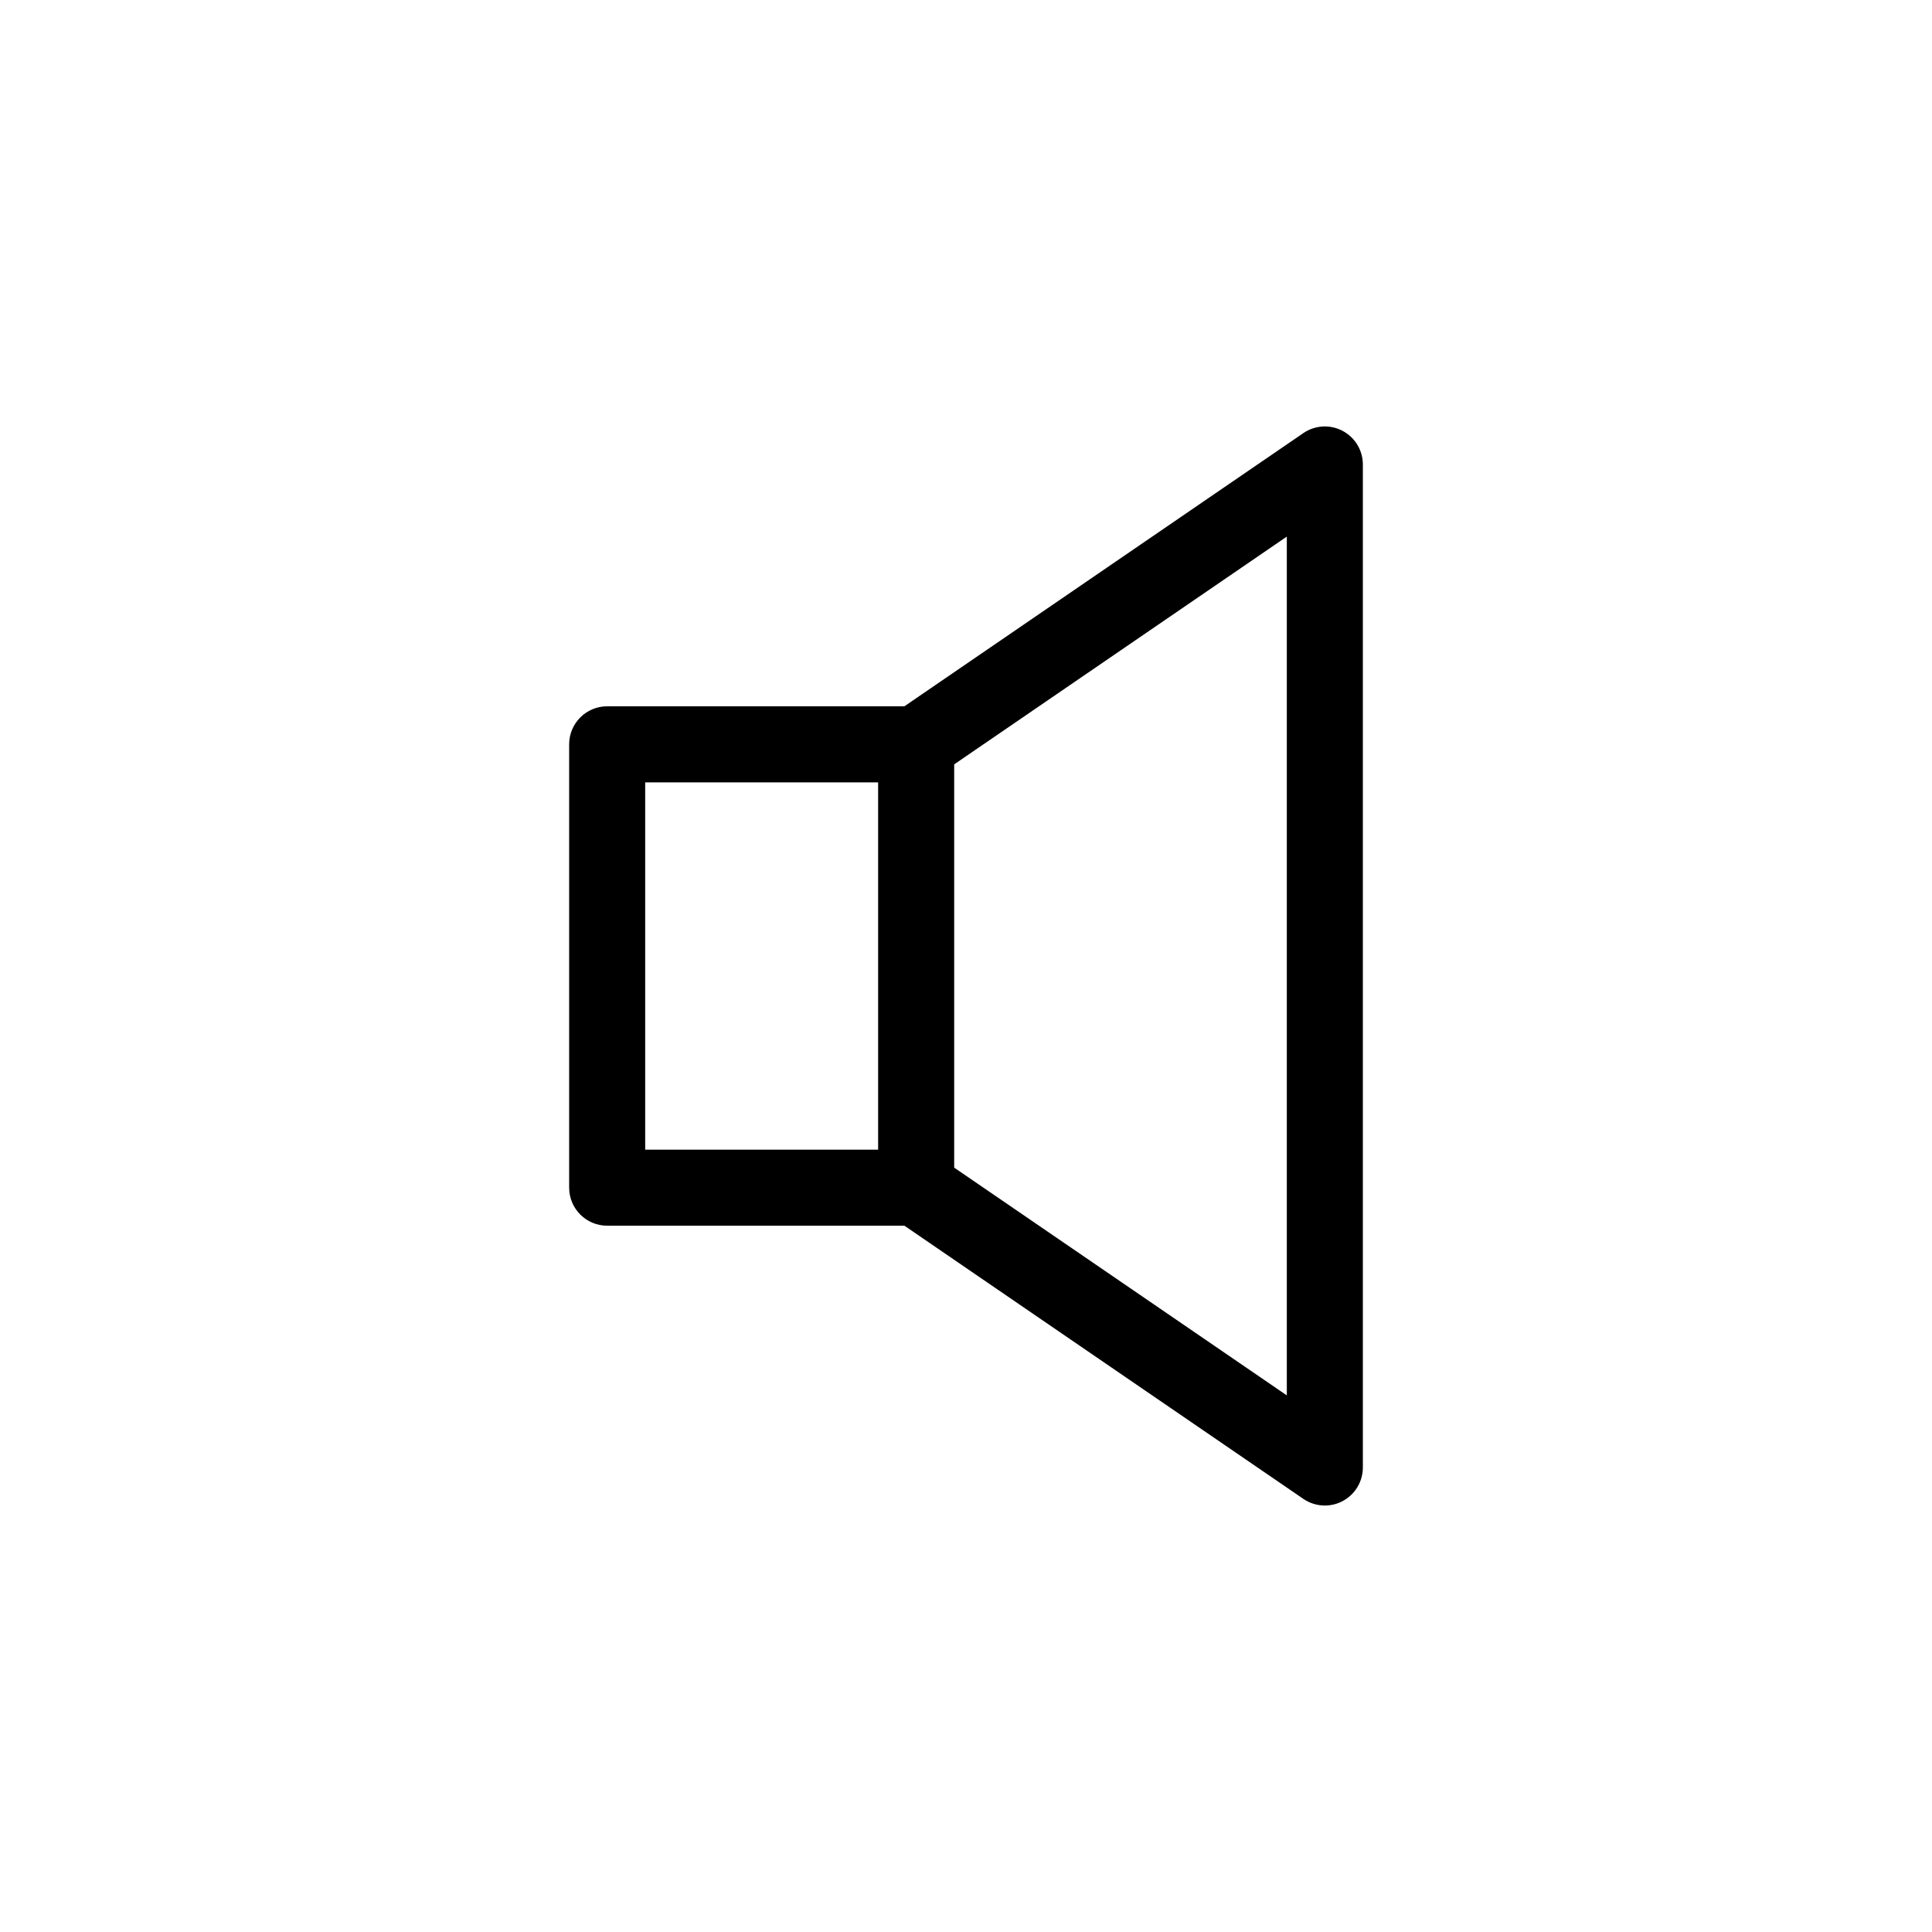
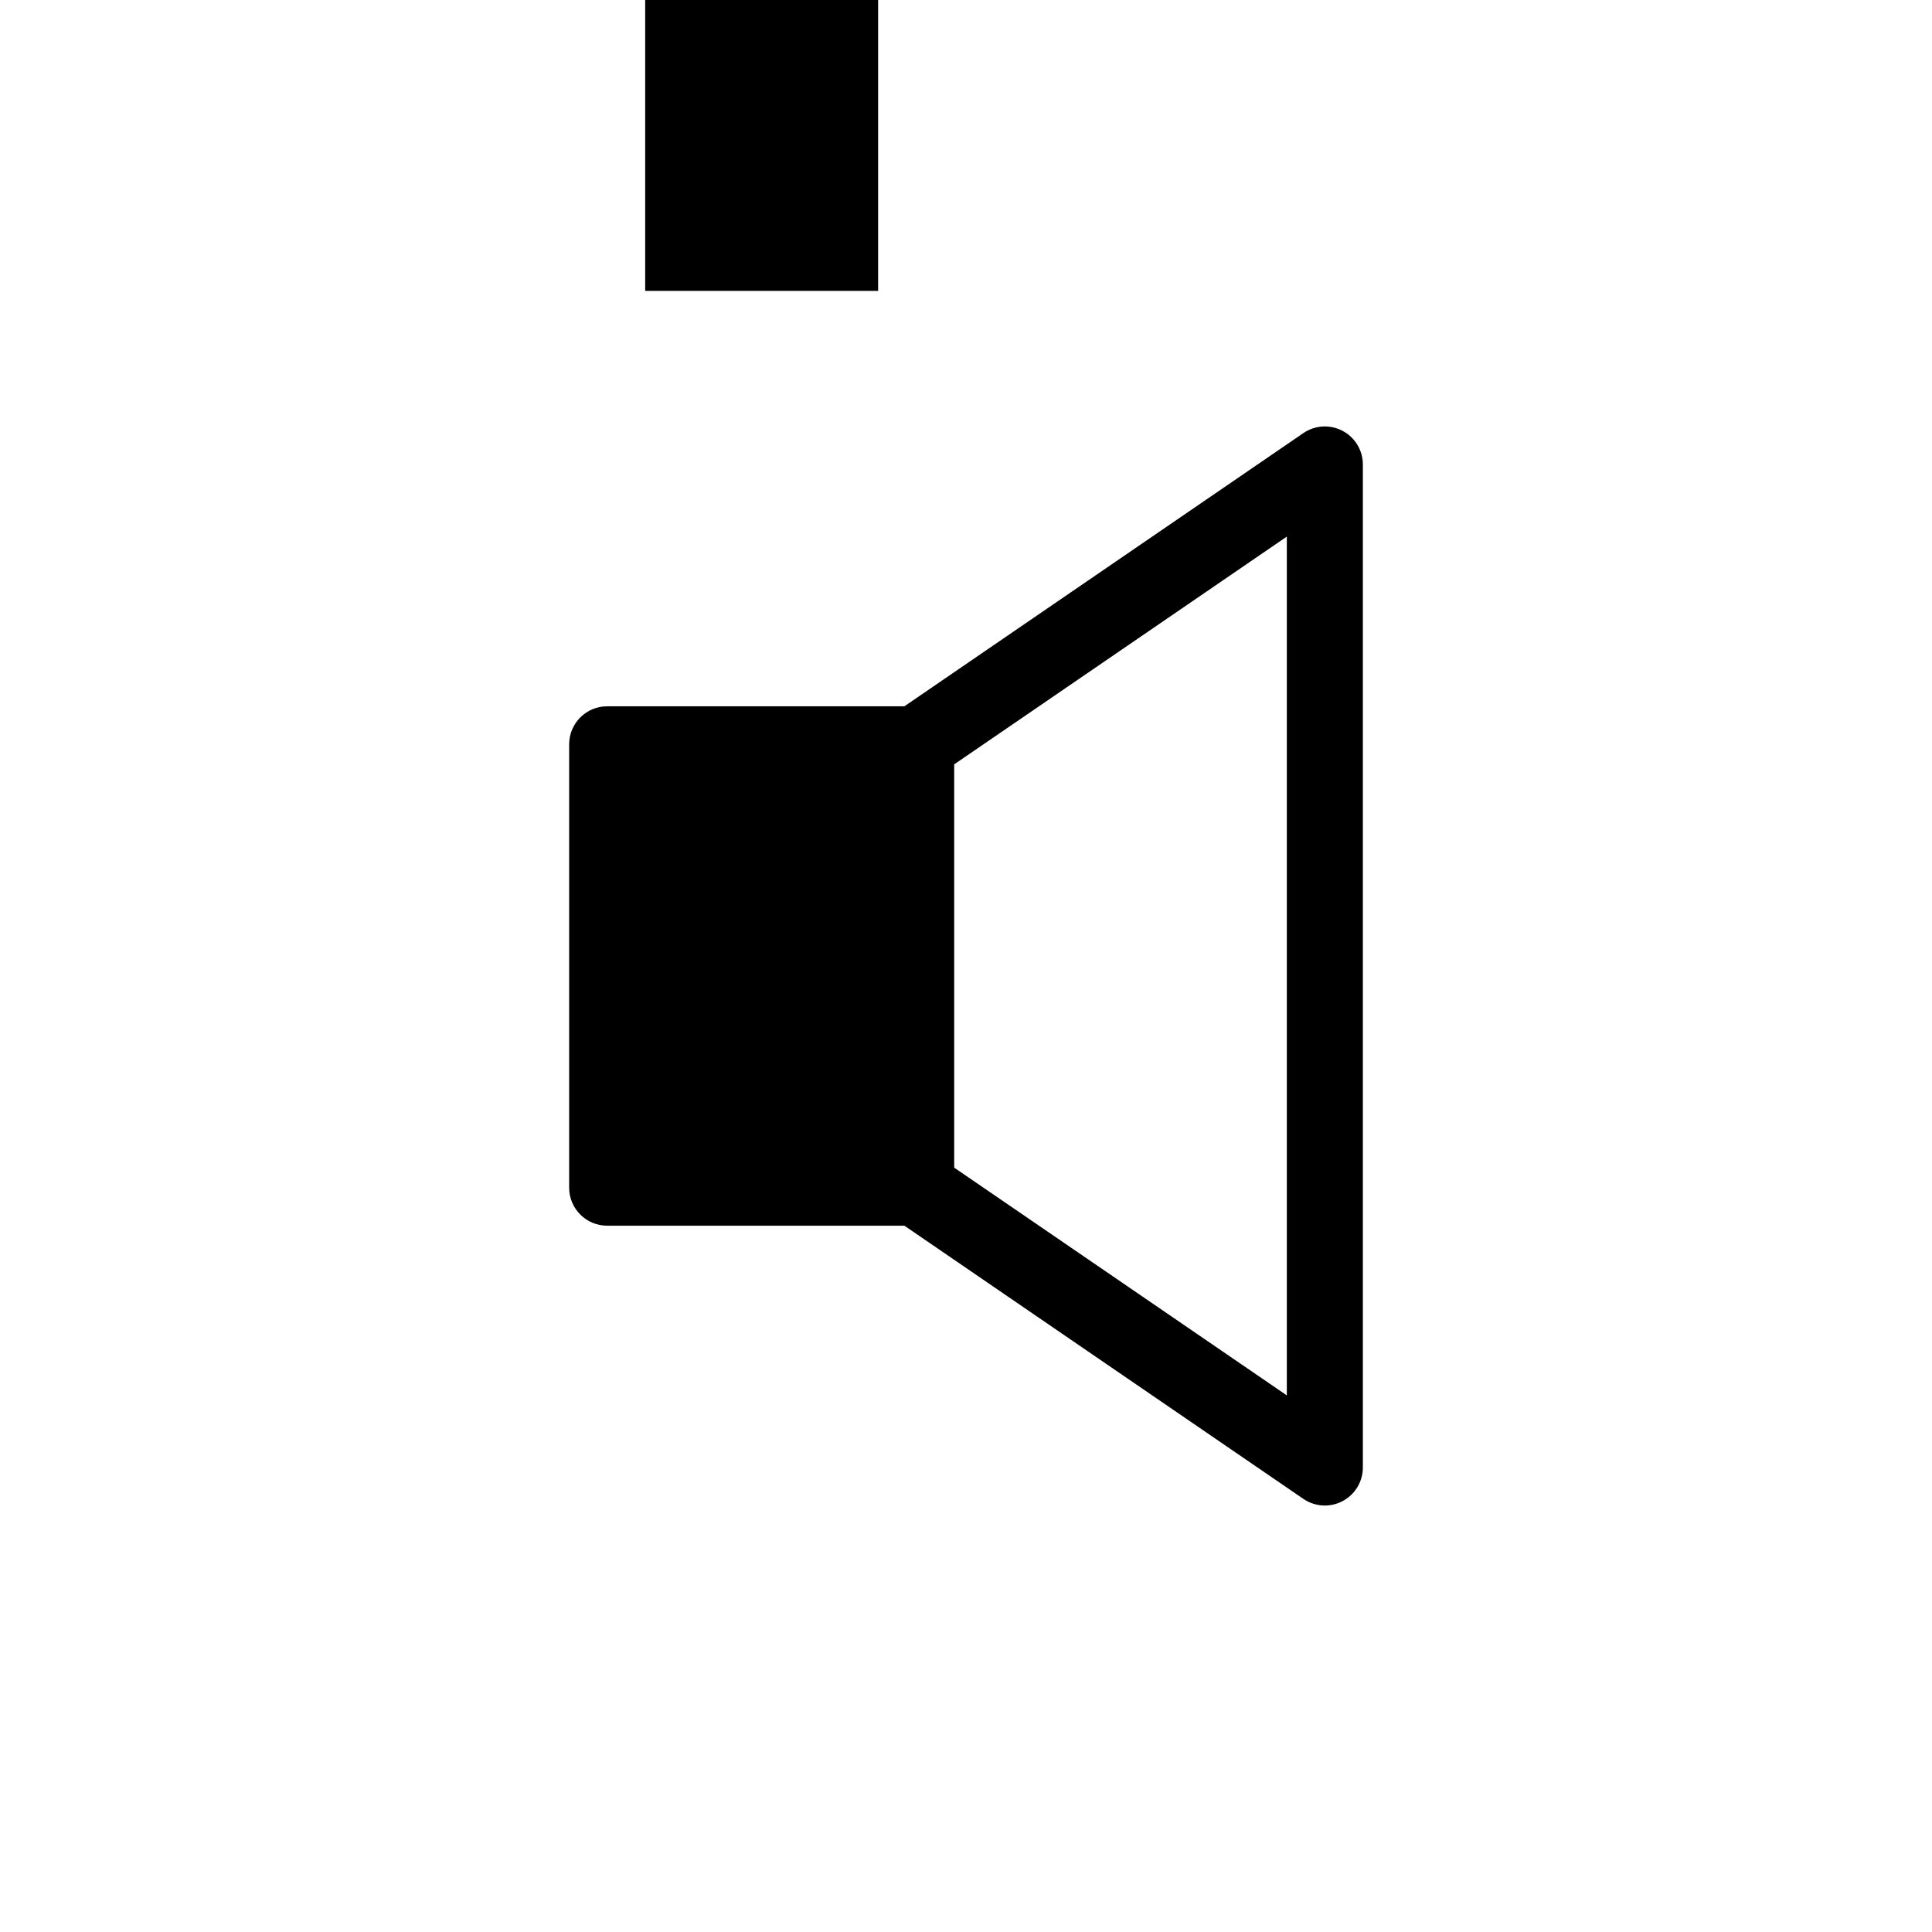
<svg xmlns="http://www.w3.org/2000/svg" fill="#000000" width="800px" height="800px" version="1.1" viewBox="144 144 512 512">
-   <path d="m304.91 468.82h78.762l105.73 72.398c1.707 1.168 3.695 1.762 5.691 1.762 1.609 0 3.223-0.383 4.699-1.164 3.305-1.746 5.379-5.172 5.379-8.914v-265.81c0-3.738-2.07-7.168-5.379-8.914-3.316-1.75-7.305-1.512-10.391 0.598l-105.73 72.398h-78.762c-5.566 0-10.078 4.512-10.078 10.078v117.49c0 5.566 4.512 10.078 10.078 10.078zm180.11 44.973-88.152-60.359v-106.87l88.152-60.359zm-170.04-162.46h61.73v97.336l-61.73 0.004z" />
+   <path d="m304.91 468.82h78.762l105.73 72.398c1.707 1.168 3.695 1.762 5.691 1.762 1.609 0 3.223-0.383 4.699-1.164 3.305-1.746 5.379-5.172 5.379-8.914v-265.81c0-3.738-2.07-7.168-5.379-8.914-3.316-1.75-7.305-1.512-10.391 0.598l-105.73 72.398h-78.762c-5.566 0-10.078 4.512-10.078 10.078v117.49c0 5.566 4.512 10.078 10.078 10.078zm180.11 44.973-88.152-60.359v-106.87l88.152-60.359m-170.04-162.46h61.73v97.336l-61.73 0.004z" />
</svg>